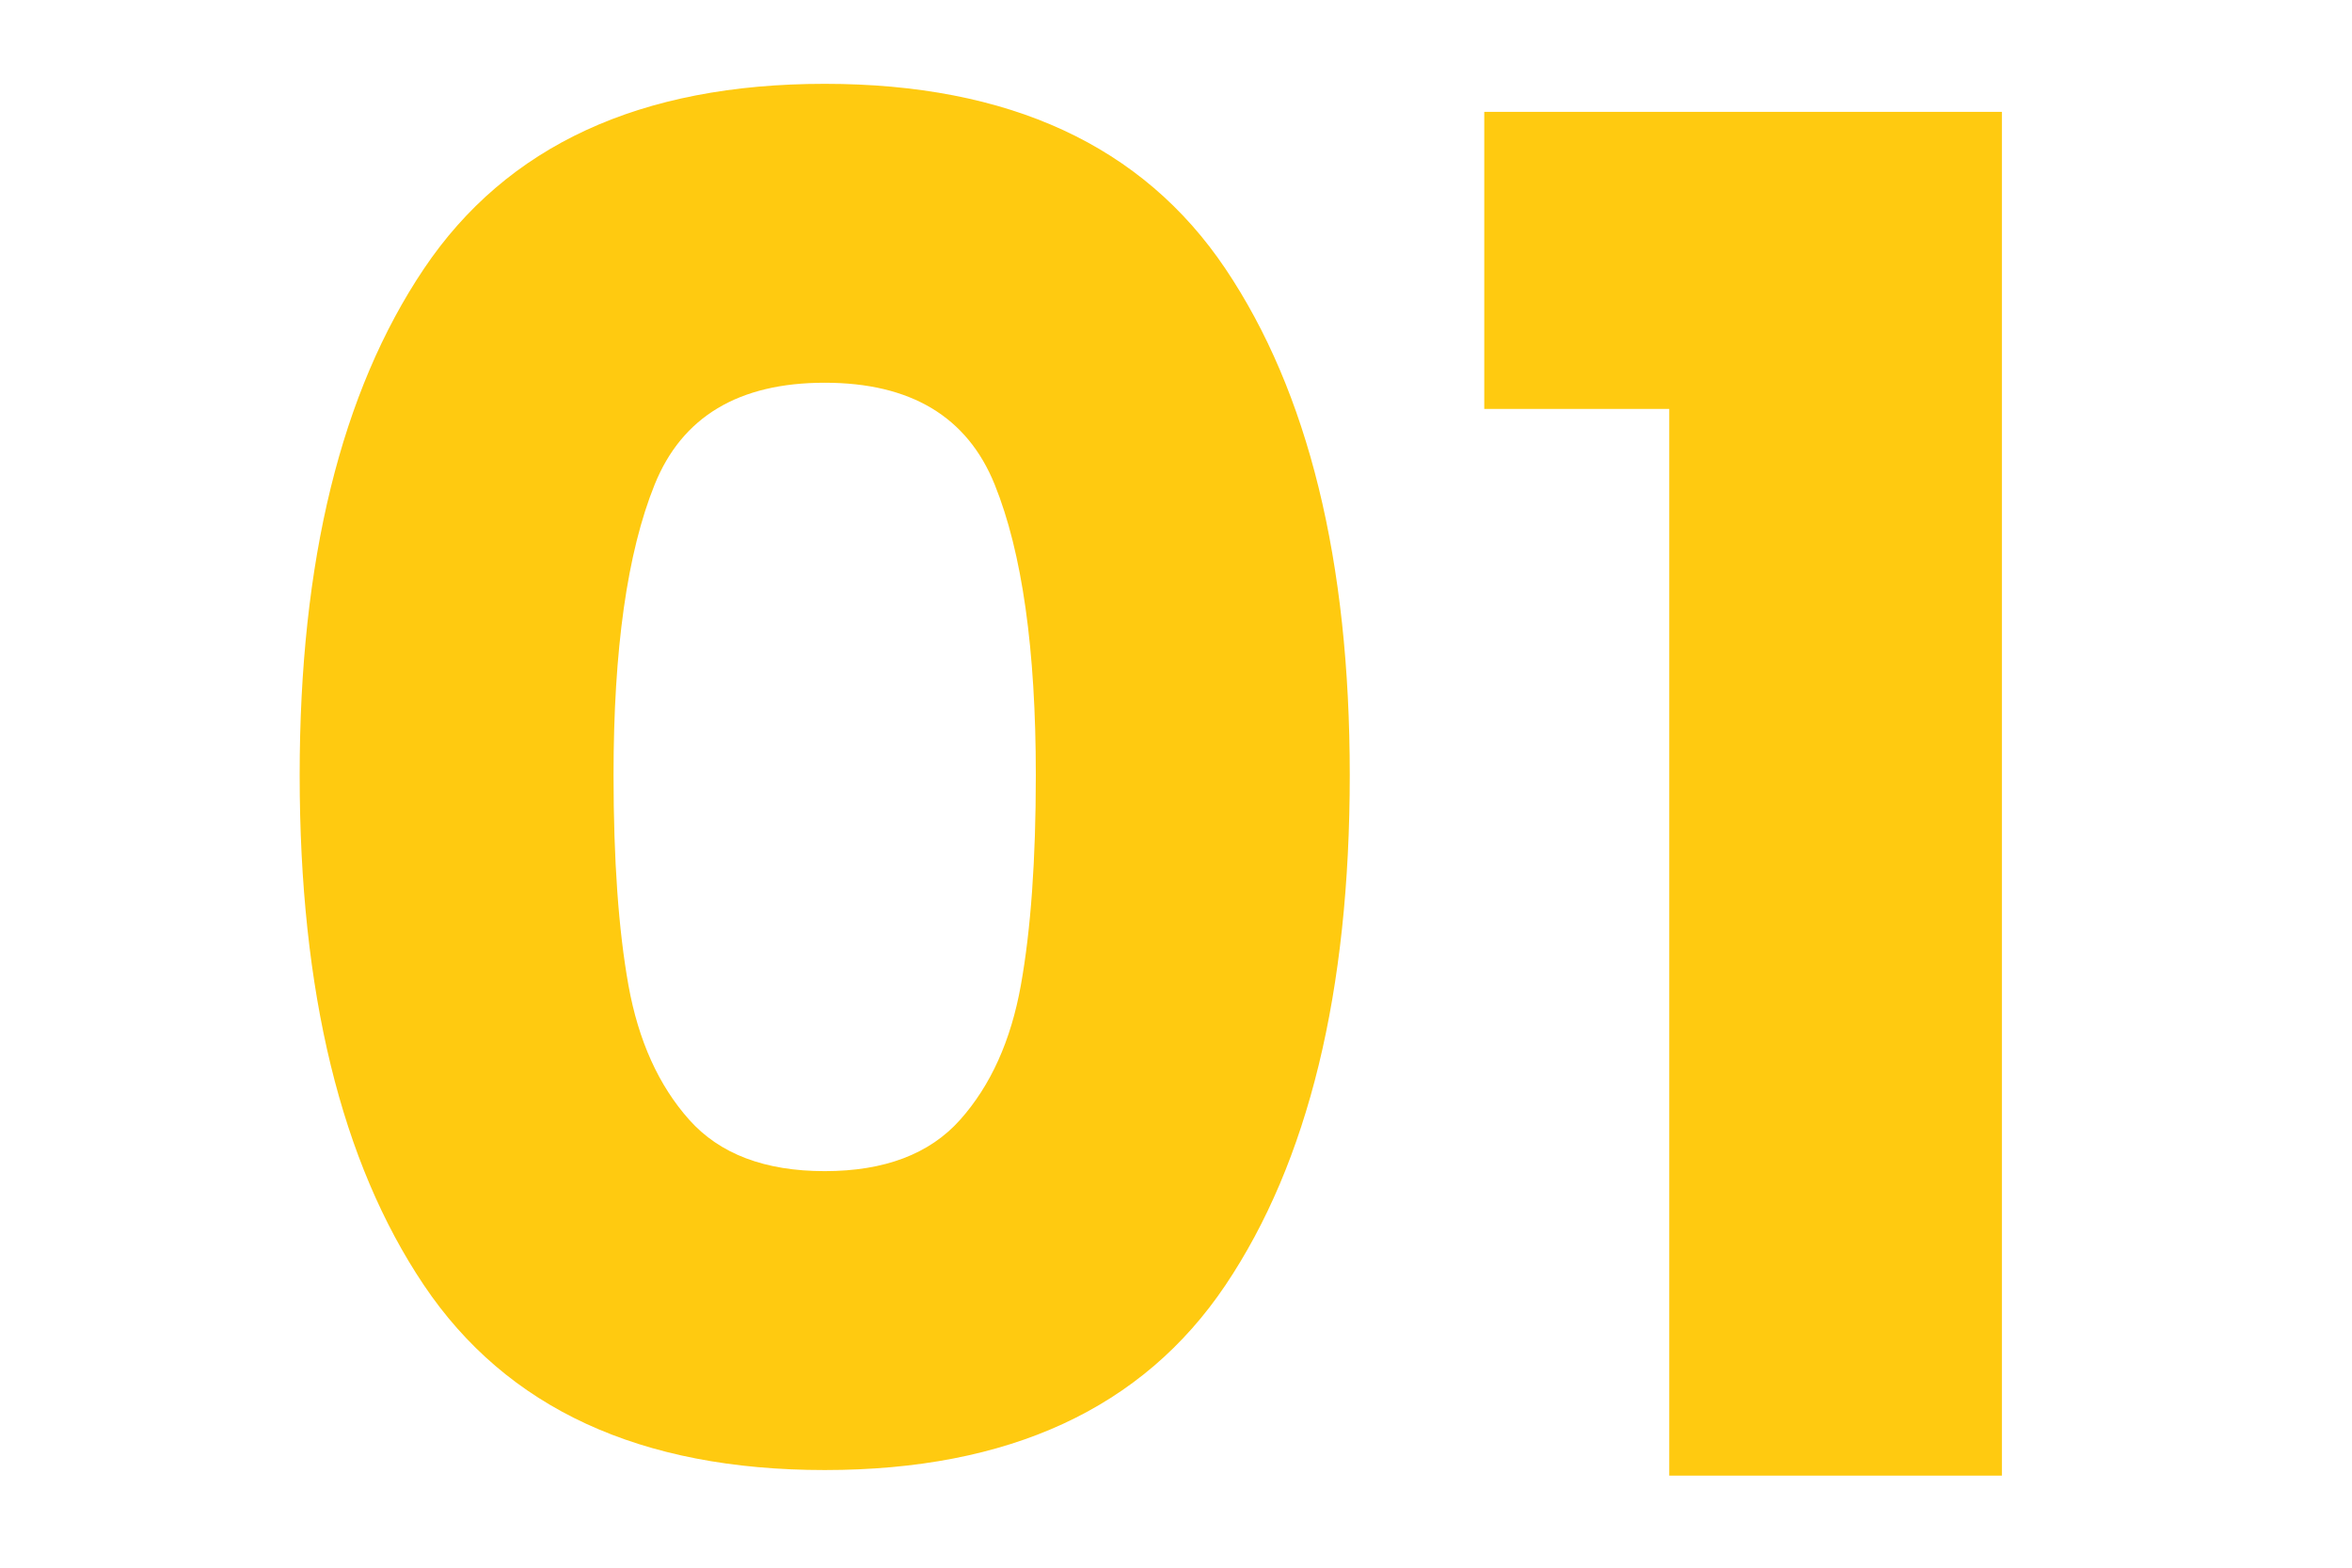
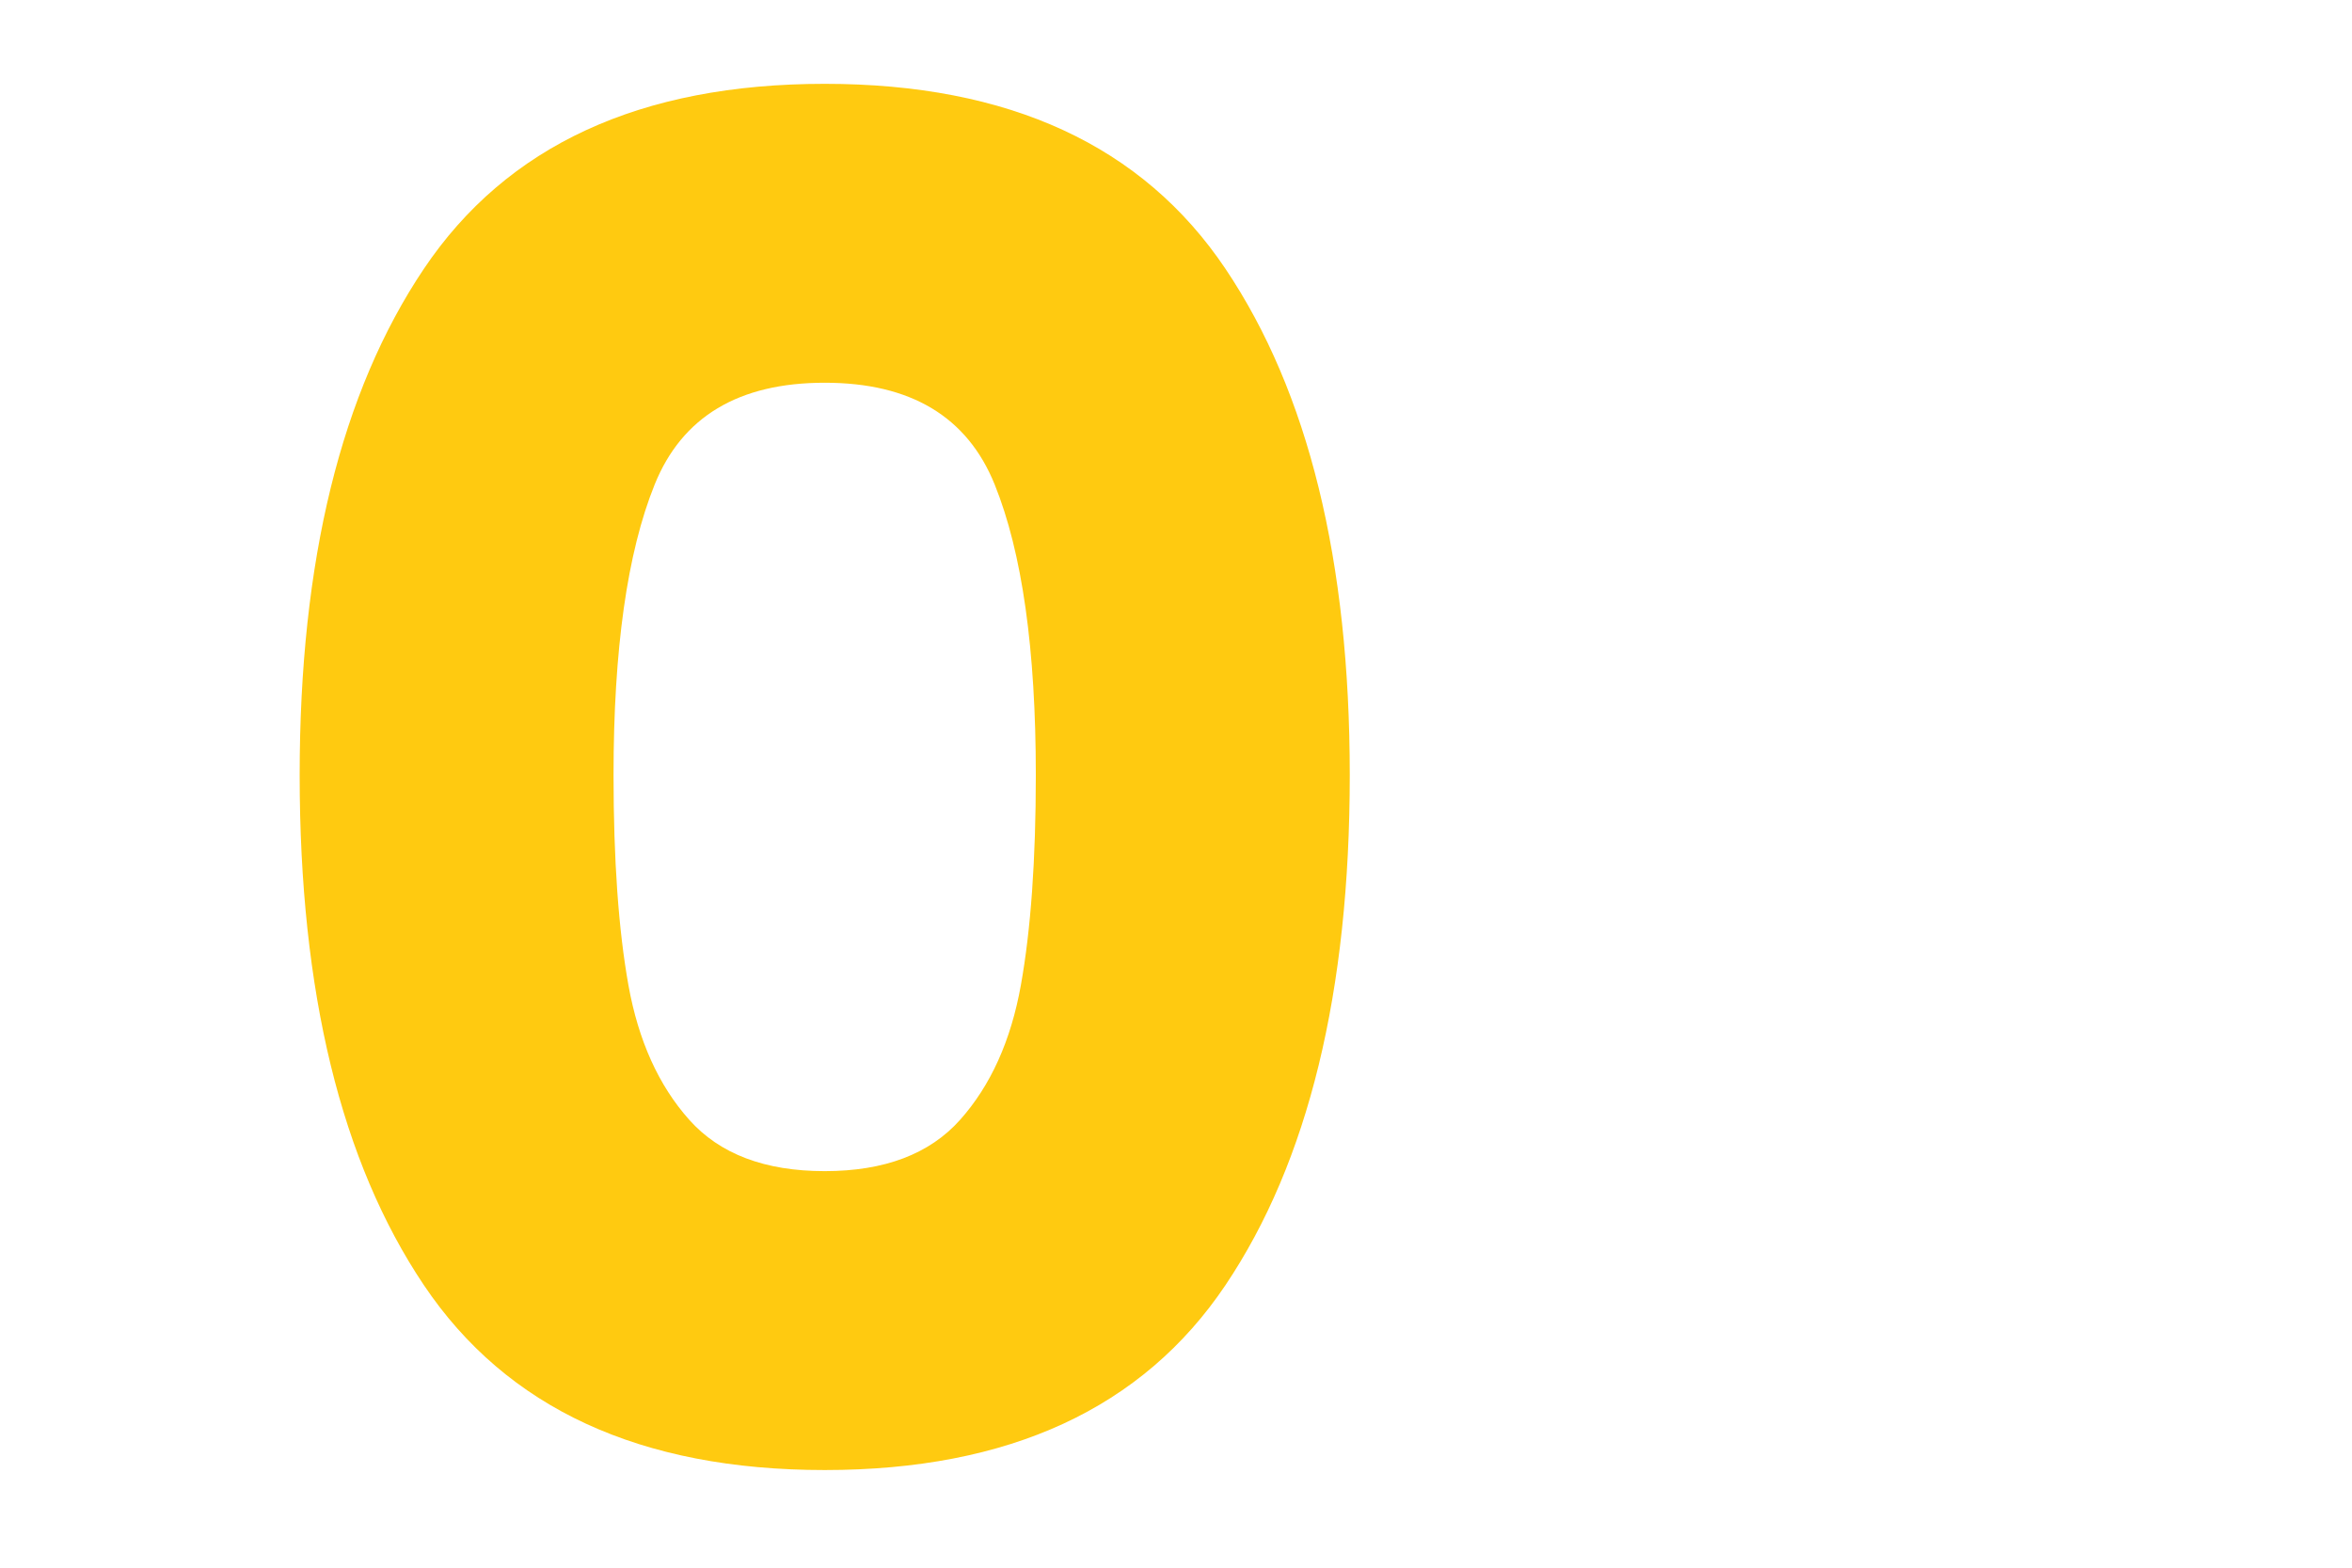
<svg xmlns="http://www.w3.org/2000/svg" width="720" zoomAndPan="magnify" viewBox="0 0 540 360" height="480" preserveAspectRatio="xMidYMid meet" version="1.0">
  <defs>
    <g />
  </defs>
  <g fill="#ffca10" fill-opacity="1">
    <g transform="translate(49.488, 338.859)">
      <g>
        <path d="M 19.312 -160.875 C 19.312 -210.062 28.816 -248.812 47.828 -277.125 C 66.848 -305.445 97.523 -319.609 139.859 -319.609 C 182.18 -319.609 212.852 -305.445 231.875 -277.125 C 250.895 -248.812 260.406 -210.062 260.406 -160.875 C 260.406 -111.113 250.895 -72.07 231.875 -43.75 C 212.852 -15.438 182.18 -1.281 139.859 -1.281 C 97.523 -1.281 66.848 -15.438 47.828 -43.75 C 28.816 -72.07 19.312 -111.113 19.312 -160.875 Z M 188.328 -160.875 C 188.328 -189.758 185.18 -211.992 178.891 -227.578 C 172.598 -243.172 159.586 -250.969 139.859 -250.969 C 120.117 -250.969 107.102 -243.172 100.812 -227.578 C 94.52 -211.992 91.375 -189.758 91.375 -160.875 C 91.375 -141.426 92.516 -125.336 94.797 -112.609 C 97.086 -99.879 101.738 -89.582 108.75 -81.719 C 115.758 -73.852 126.129 -69.922 139.859 -69.922 C 153.586 -69.922 163.953 -73.852 170.953 -81.719 C 177.961 -89.582 182.609 -99.879 184.891 -112.609 C 187.18 -125.336 188.328 -141.426 188.328 -160.875 Z M 188.328 -160.875 " />
      </g>
    </g>
  </g>
  <g fill="#ffca10" fill-opacity="1">
    <g transform="translate(329.196, 338.859)">
      <g>
-         <path d="M 11.578 -244.953 L 11.578 -313.172 L 130.422 -313.172 L 130.422 0 L 54.047 0 L 54.047 -244.953 Z M 11.578 -244.953 " />
-       </g>
+         </g>
    </g>
  </g>
</svg>